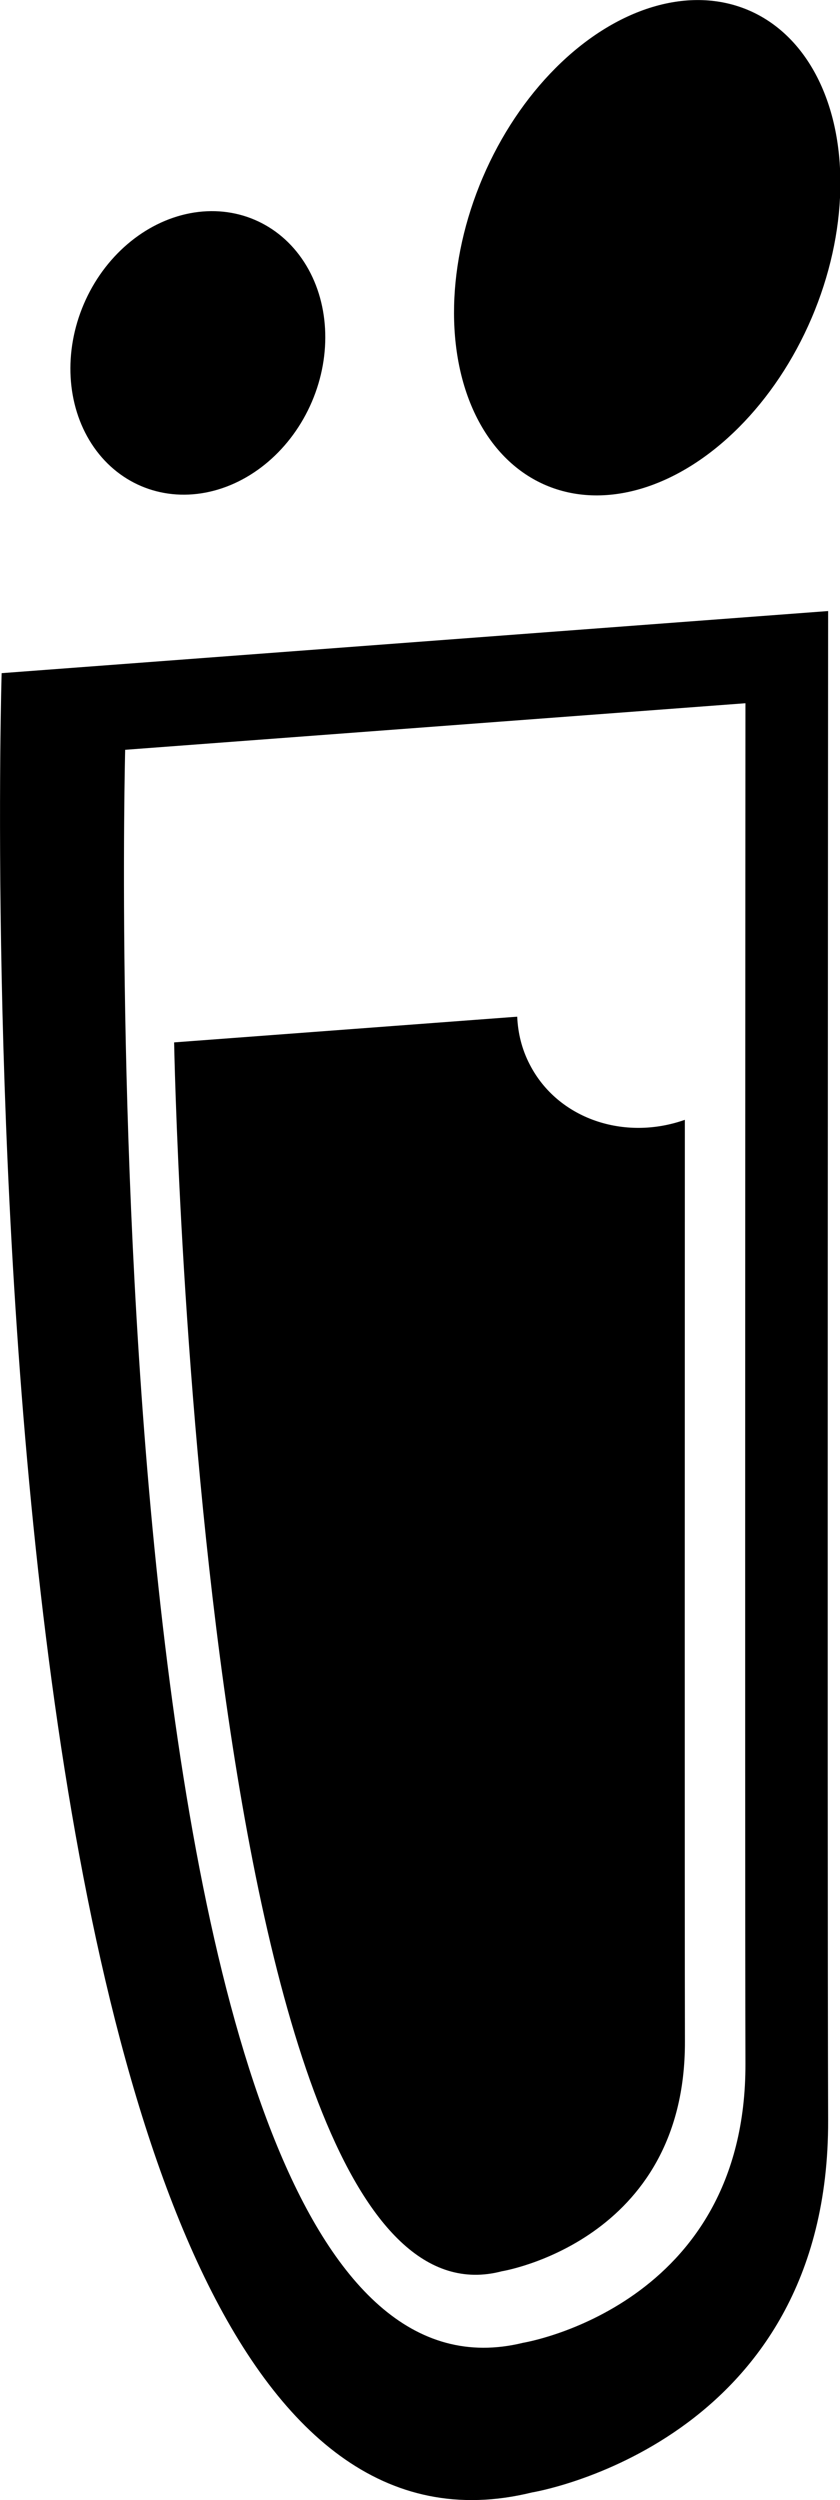
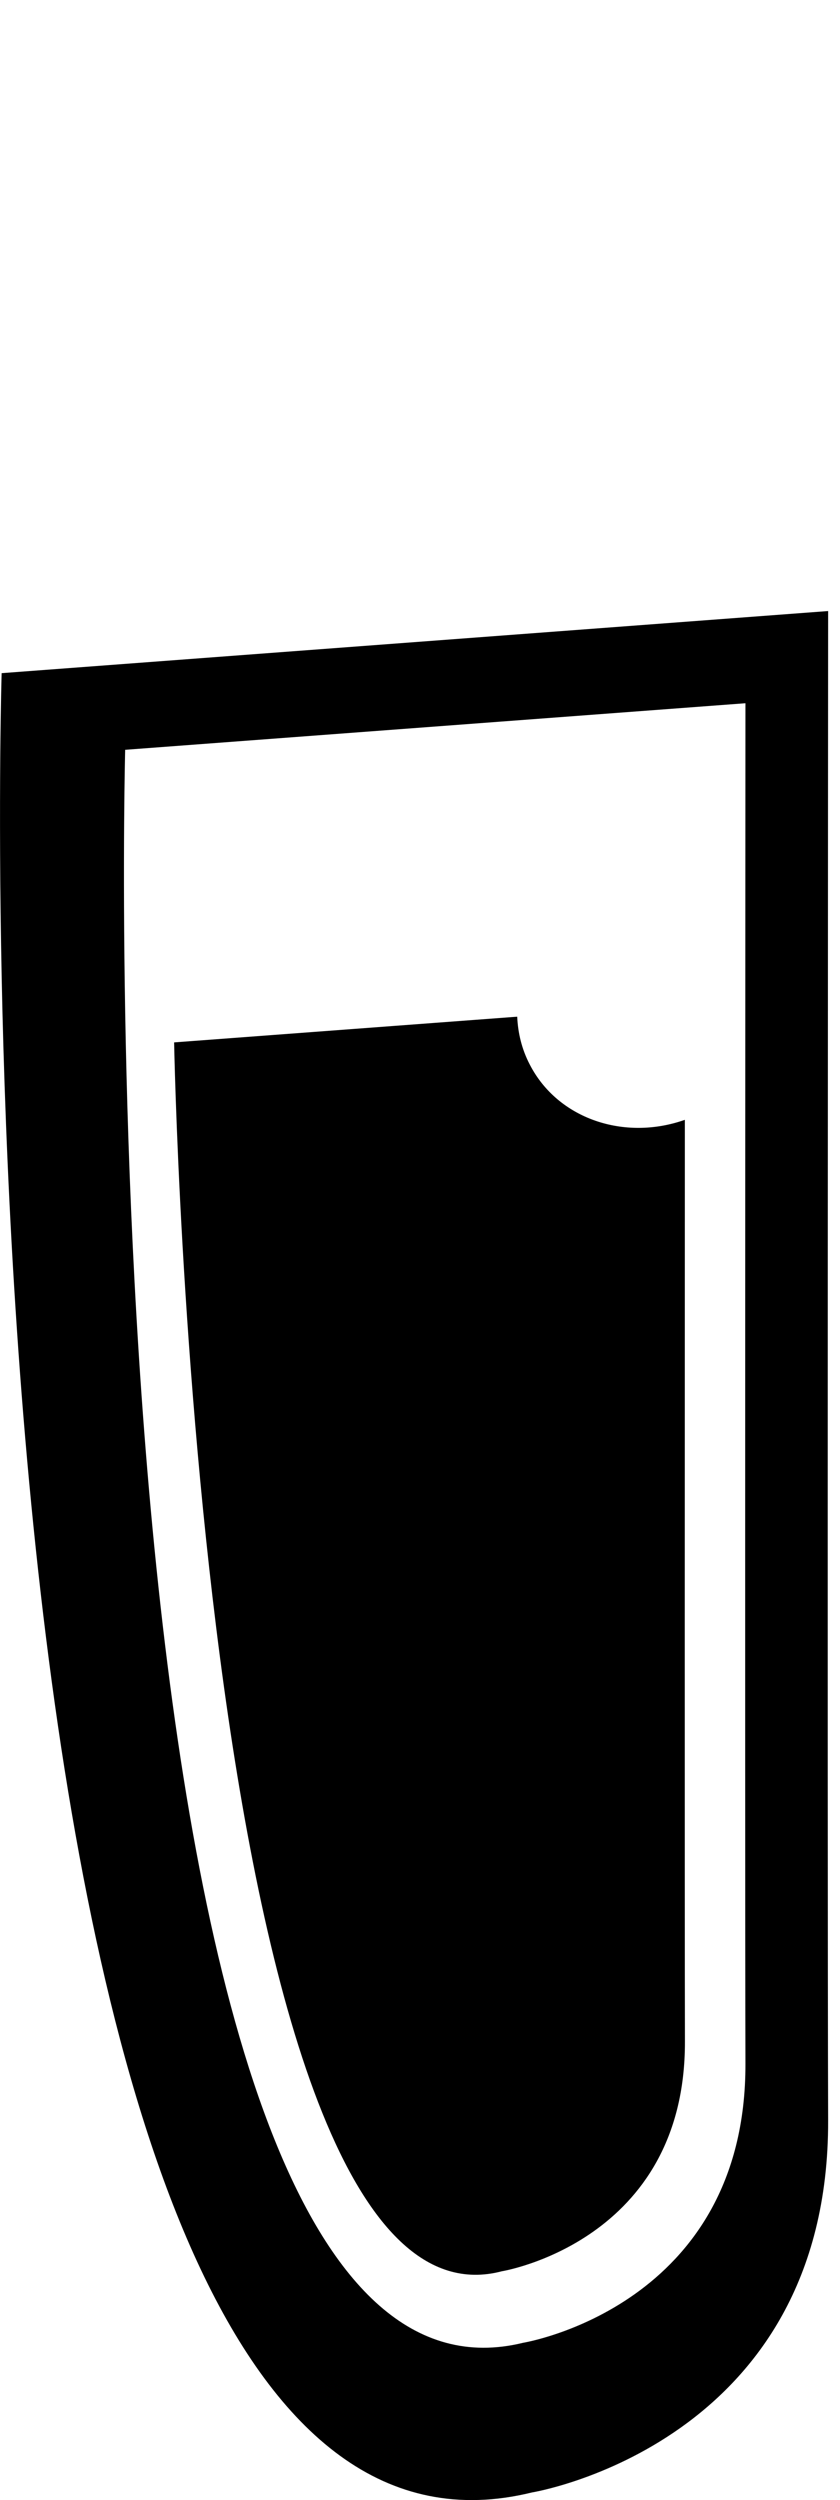
<svg xmlns="http://www.w3.org/2000/svg" version="1.1" id="Capa_1" x="0px" y="0px" width="10.758px" height="32px" viewBox="0 0 10.758 32" enable-background="new 0 0 10.758 32" xml:space="preserve">
  <g id="Icons">
    <g display="none" opacity="0.2">
      <path display="inline" fill="#FFFFFF" d="M81.387,585.035c-11.283,3.636-35.886,28.281-38.511,36.152     c-2.621,7.852,12.065,36.154,18.865,37.705c6.793,1.591,56.584-20.436,58.153-28.283     C121.466,622.738,92.668,581.356,81.387,585.035z" />
-       <path display="inline" fill="#FFFFFF" d="M184.354,504.877c-10.498,0.494-88.545,59.727-88.033,69.146     c0.519,9.423,29.359,46.629,37.729,47.95c8.363,1.302,70.221-78.341,72.307-88.813     C208.441,522.664,194.826,504.338,184.354,504.877z" />
-       <path display="inline" fill="#FFFFFF" d="M499.289,218.434c-10.932-15.146-35.498-16.261-56.115-3.017     c-7.87-4.009-17.022-7.233-27.767-9.215c0,0-391.394,317.515-477.854,378.833c0,0-3.302,7.003-8.776,18.407     c98.11,68.715,86.958,120.567,86.958,120.567C-11.415,657.095-80.15,621.974-80.17,621.974     c-24.626,50.699-68.835,139.308-92.308,172.114c0,0-0.04,18.016,22.025,29.48c0,0,150.072-101.024,193.329-109.64     c0,0,23.883-23.282,60.697-58.922c-20.121,10.309-43.197,20.062-52.827,20.659c-16.771,1.053-36.153-39.438-34.583-53.776     c1.569-14.338,153.521-139.573,176.038-137.983c22.54,1.569,29.875,22.518,30.414,37.725c0.205,6.548-13.655,26.546-30.414,48.012     C305.46,460.974,448.384,325.8,489.286,295.802c0,0,0.414-10.661-3.14-24.688C503.831,255.766,509.844,233.102,499.289,218.434z      M-116.115,801.029c0,0-2.542-32.479-33.638-43.818C-149.753,757.211-97.524,733.576-116.115,801.029z" />
+       <path display="inline" fill="#FFFFFF" d="M184.354,504.877c-10.498,0.494-88.545,59.727-88.033,69.146     c8.363,1.302,70.221-78.341,72.307-88.813     C208.441,522.664,194.826,504.338,184.354,504.877z" />
    </g>
    <g>
      <path d="M0.021,8.616c0,0-0.75,25.138,6.792,23.286c0,0,3.806-0.617,3.793-4.764c-0.012-3.715,0-19.317,0-19.317L0.021,8.616z      M9.547,26.411c0.01,3.11-2.846,3.575-2.846,3.575c-5.66,1.39-5.098-20.389-5.098-20.389l7.944-0.596     C9.547,9.002,9.539,23.624,9.547,26.411z" />
-       <ellipse transform="matrix(0.92 0.393 -0.393 0.92 1.976 -0.633)" cx="2.535" cy="4.515" rx="1.588" ry="1.852" />
-       <ellipse transform="matrix(0.92 0.393 -0.393 0.92 1.911 -3.001)" cx="8.286" cy="3.169" rx="2.289" ry="3.304" />
    </g>
    <path d="M8.771,14.333c-0.774,0.274-1.627-0.01-1.986-0.707c-0.102-0.195-0.152-0.404-0.161-0.613L2.23,13.342    c0,0,0.303,16.752,4.197,15.729c0,0,2.353-0.381,2.345-2.942C8.768,24.355,8.77,17.409,8.771,14.333z" />
  </g>
</svg>